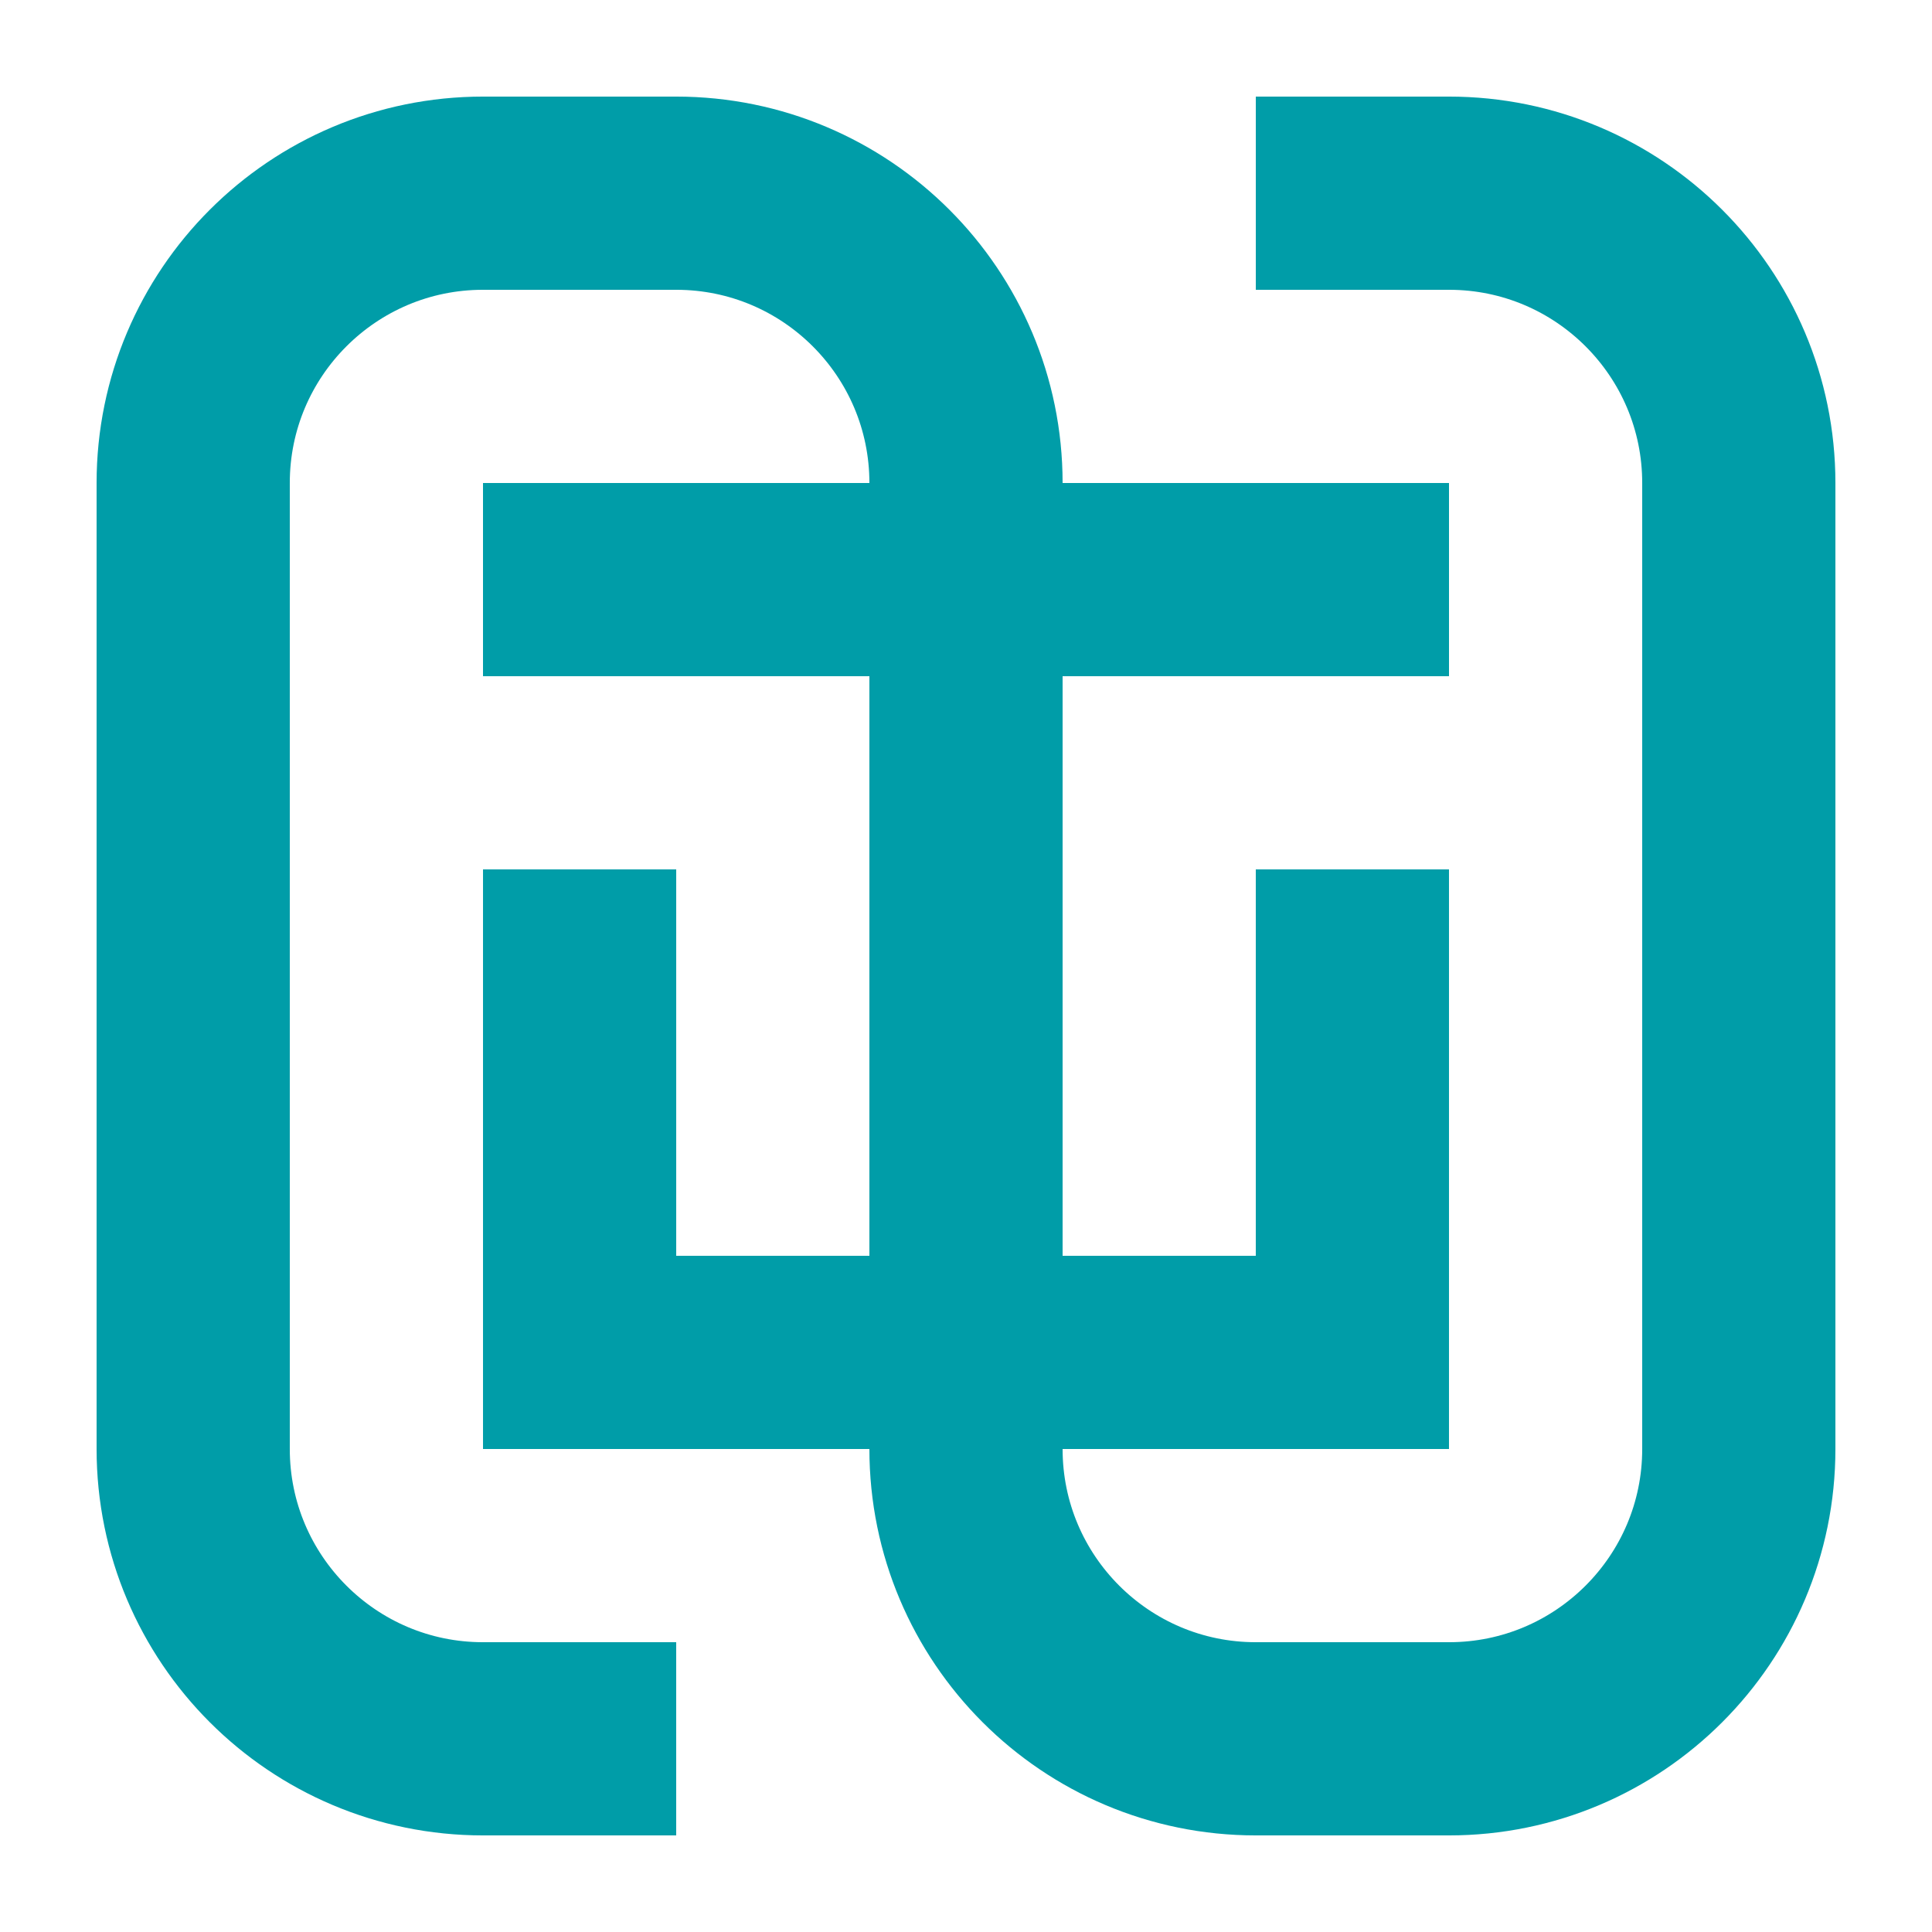
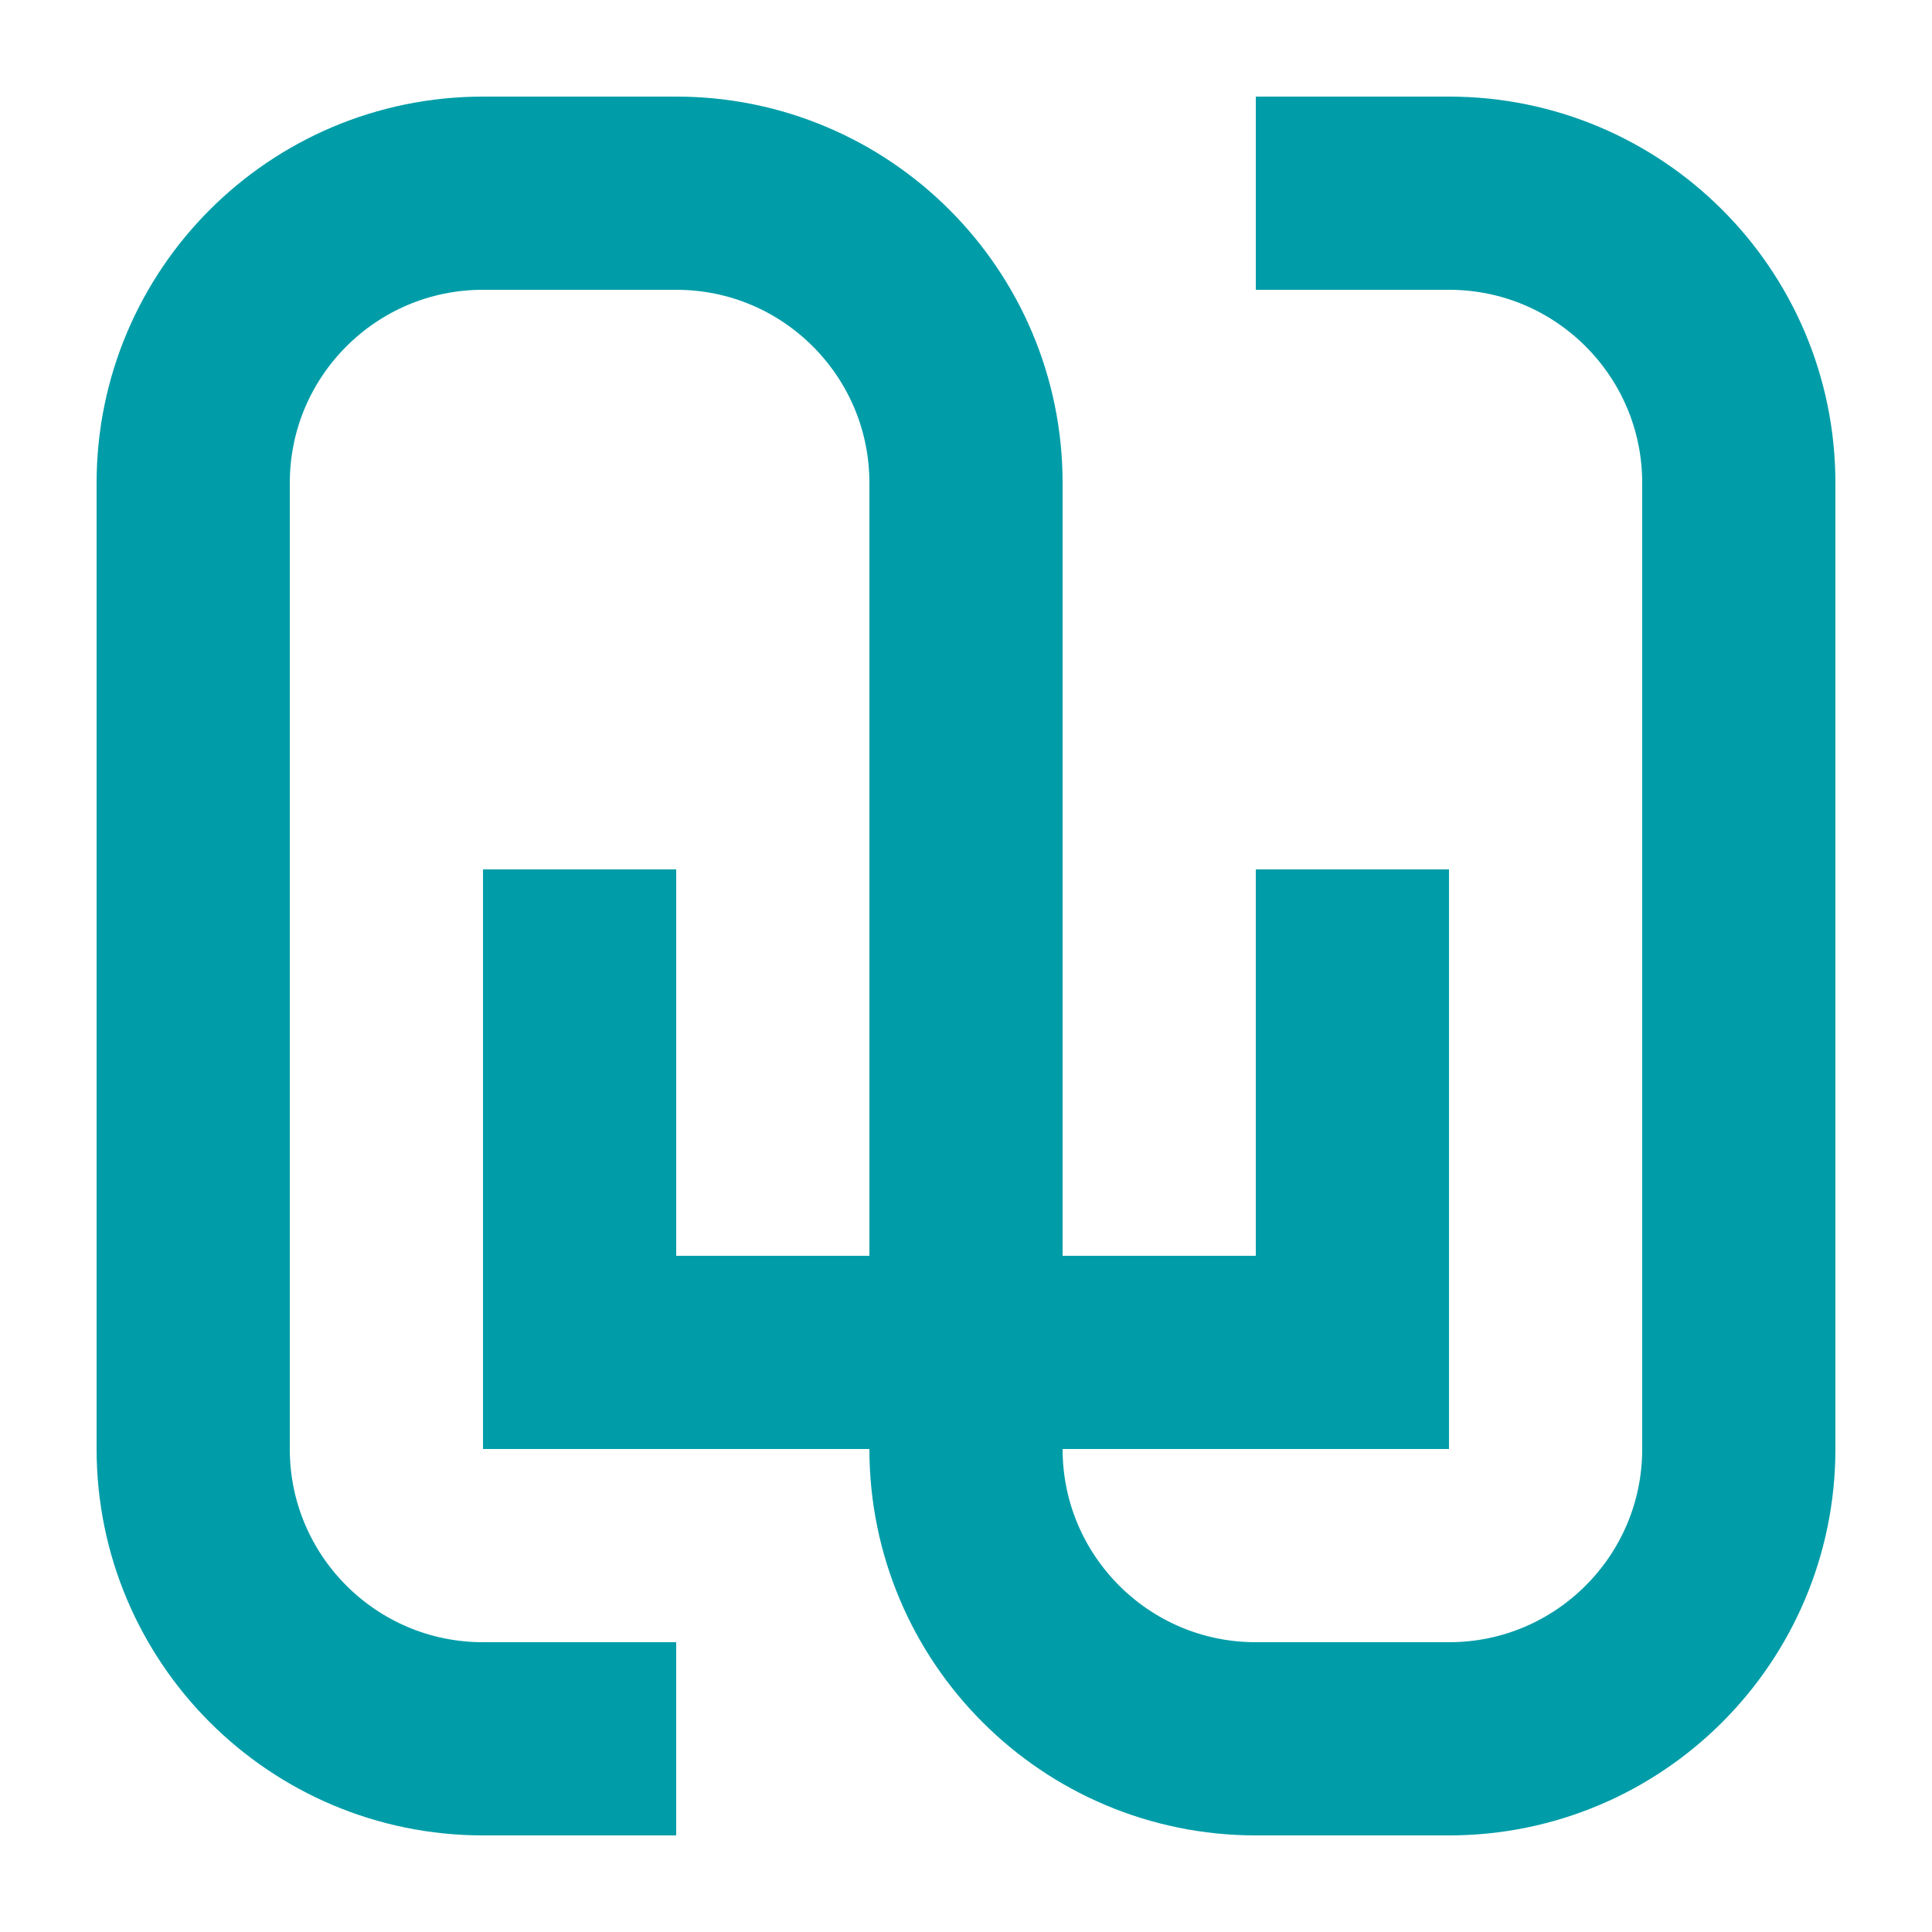
<svg xmlns="http://www.w3.org/2000/svg" width="252pt" height="252pt" viewBox="0 0 252 252" version="1.1">
  <g id="surface1">
    <path style="fill:none;stroke-width:40;stroke-linecap:butt;stroke-linejoin:miter;stroke:rgb(0%,61.569%,65.882%);stroke-opacity:1;stroke-miterlimit:4;" d="M 139.999 360.001 L 100 360.001 C 66.865 360.001 39.999 333.135 39.999 300 L 39.999 100 C 39.999 66.865 66.865 39.999 100 39.999 L 139.999 39.999 C 173.14 39.999 200 66.865 200 100 L 200 300 C 200 333.135 226.86 360.001 260.001 360.001 L 300 360.001 C 333.135 360.001 360.001 333.135 360.001 300 L 360.001 100 C 360.001 66.865 333.135 39.999 300 39.999 L 260.001 39.999 M 120.002 179.998 L 120.002 279.998 L 279.998 279.998 L 279.998 179.998 " transform="matrix(0.63,0,0,0.63,0,0)" />
-     <path style="fill:none;stroke-width:40;stroke-linecap:butt;stroke-linejoin:miter;stroke:rgb(0%,61.569%,65.882%);stroke-opacity:1;stroke-miterlimit:4;" d="M 100 120.002 L 300 120.002 " transform="matrix(0.63,0,0,0.63,0,0)" />
  </g>
</svg>